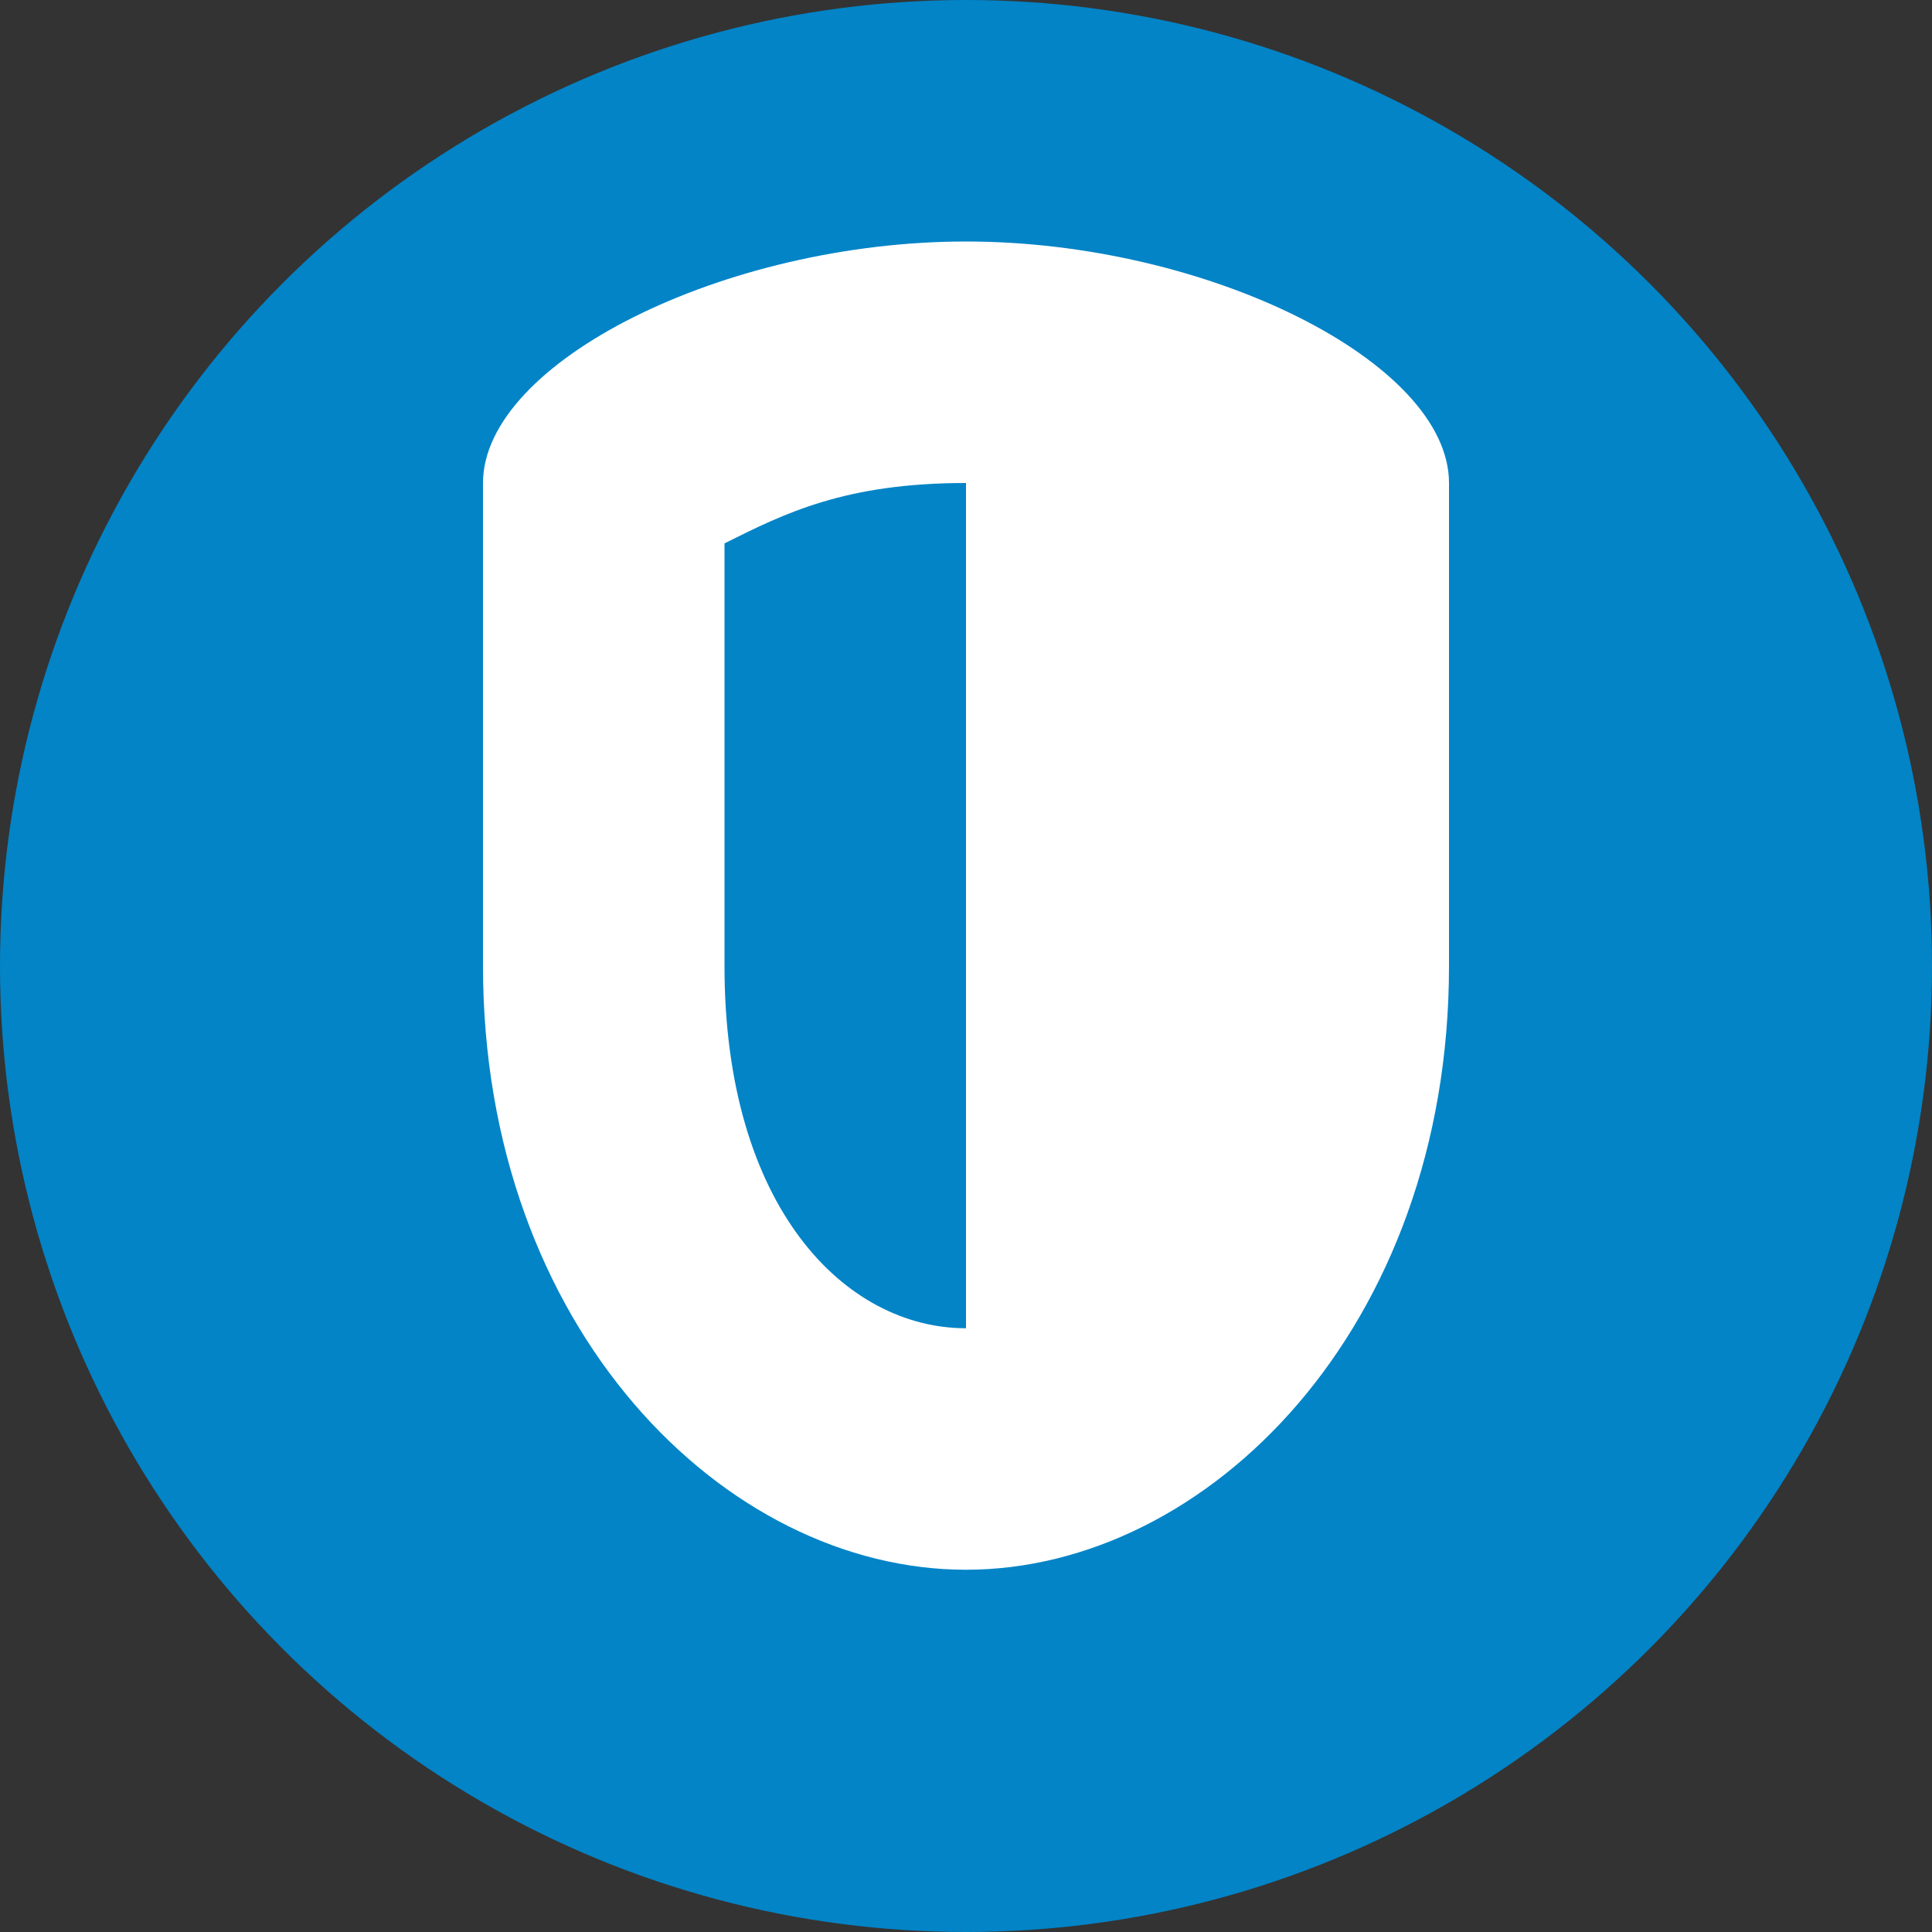
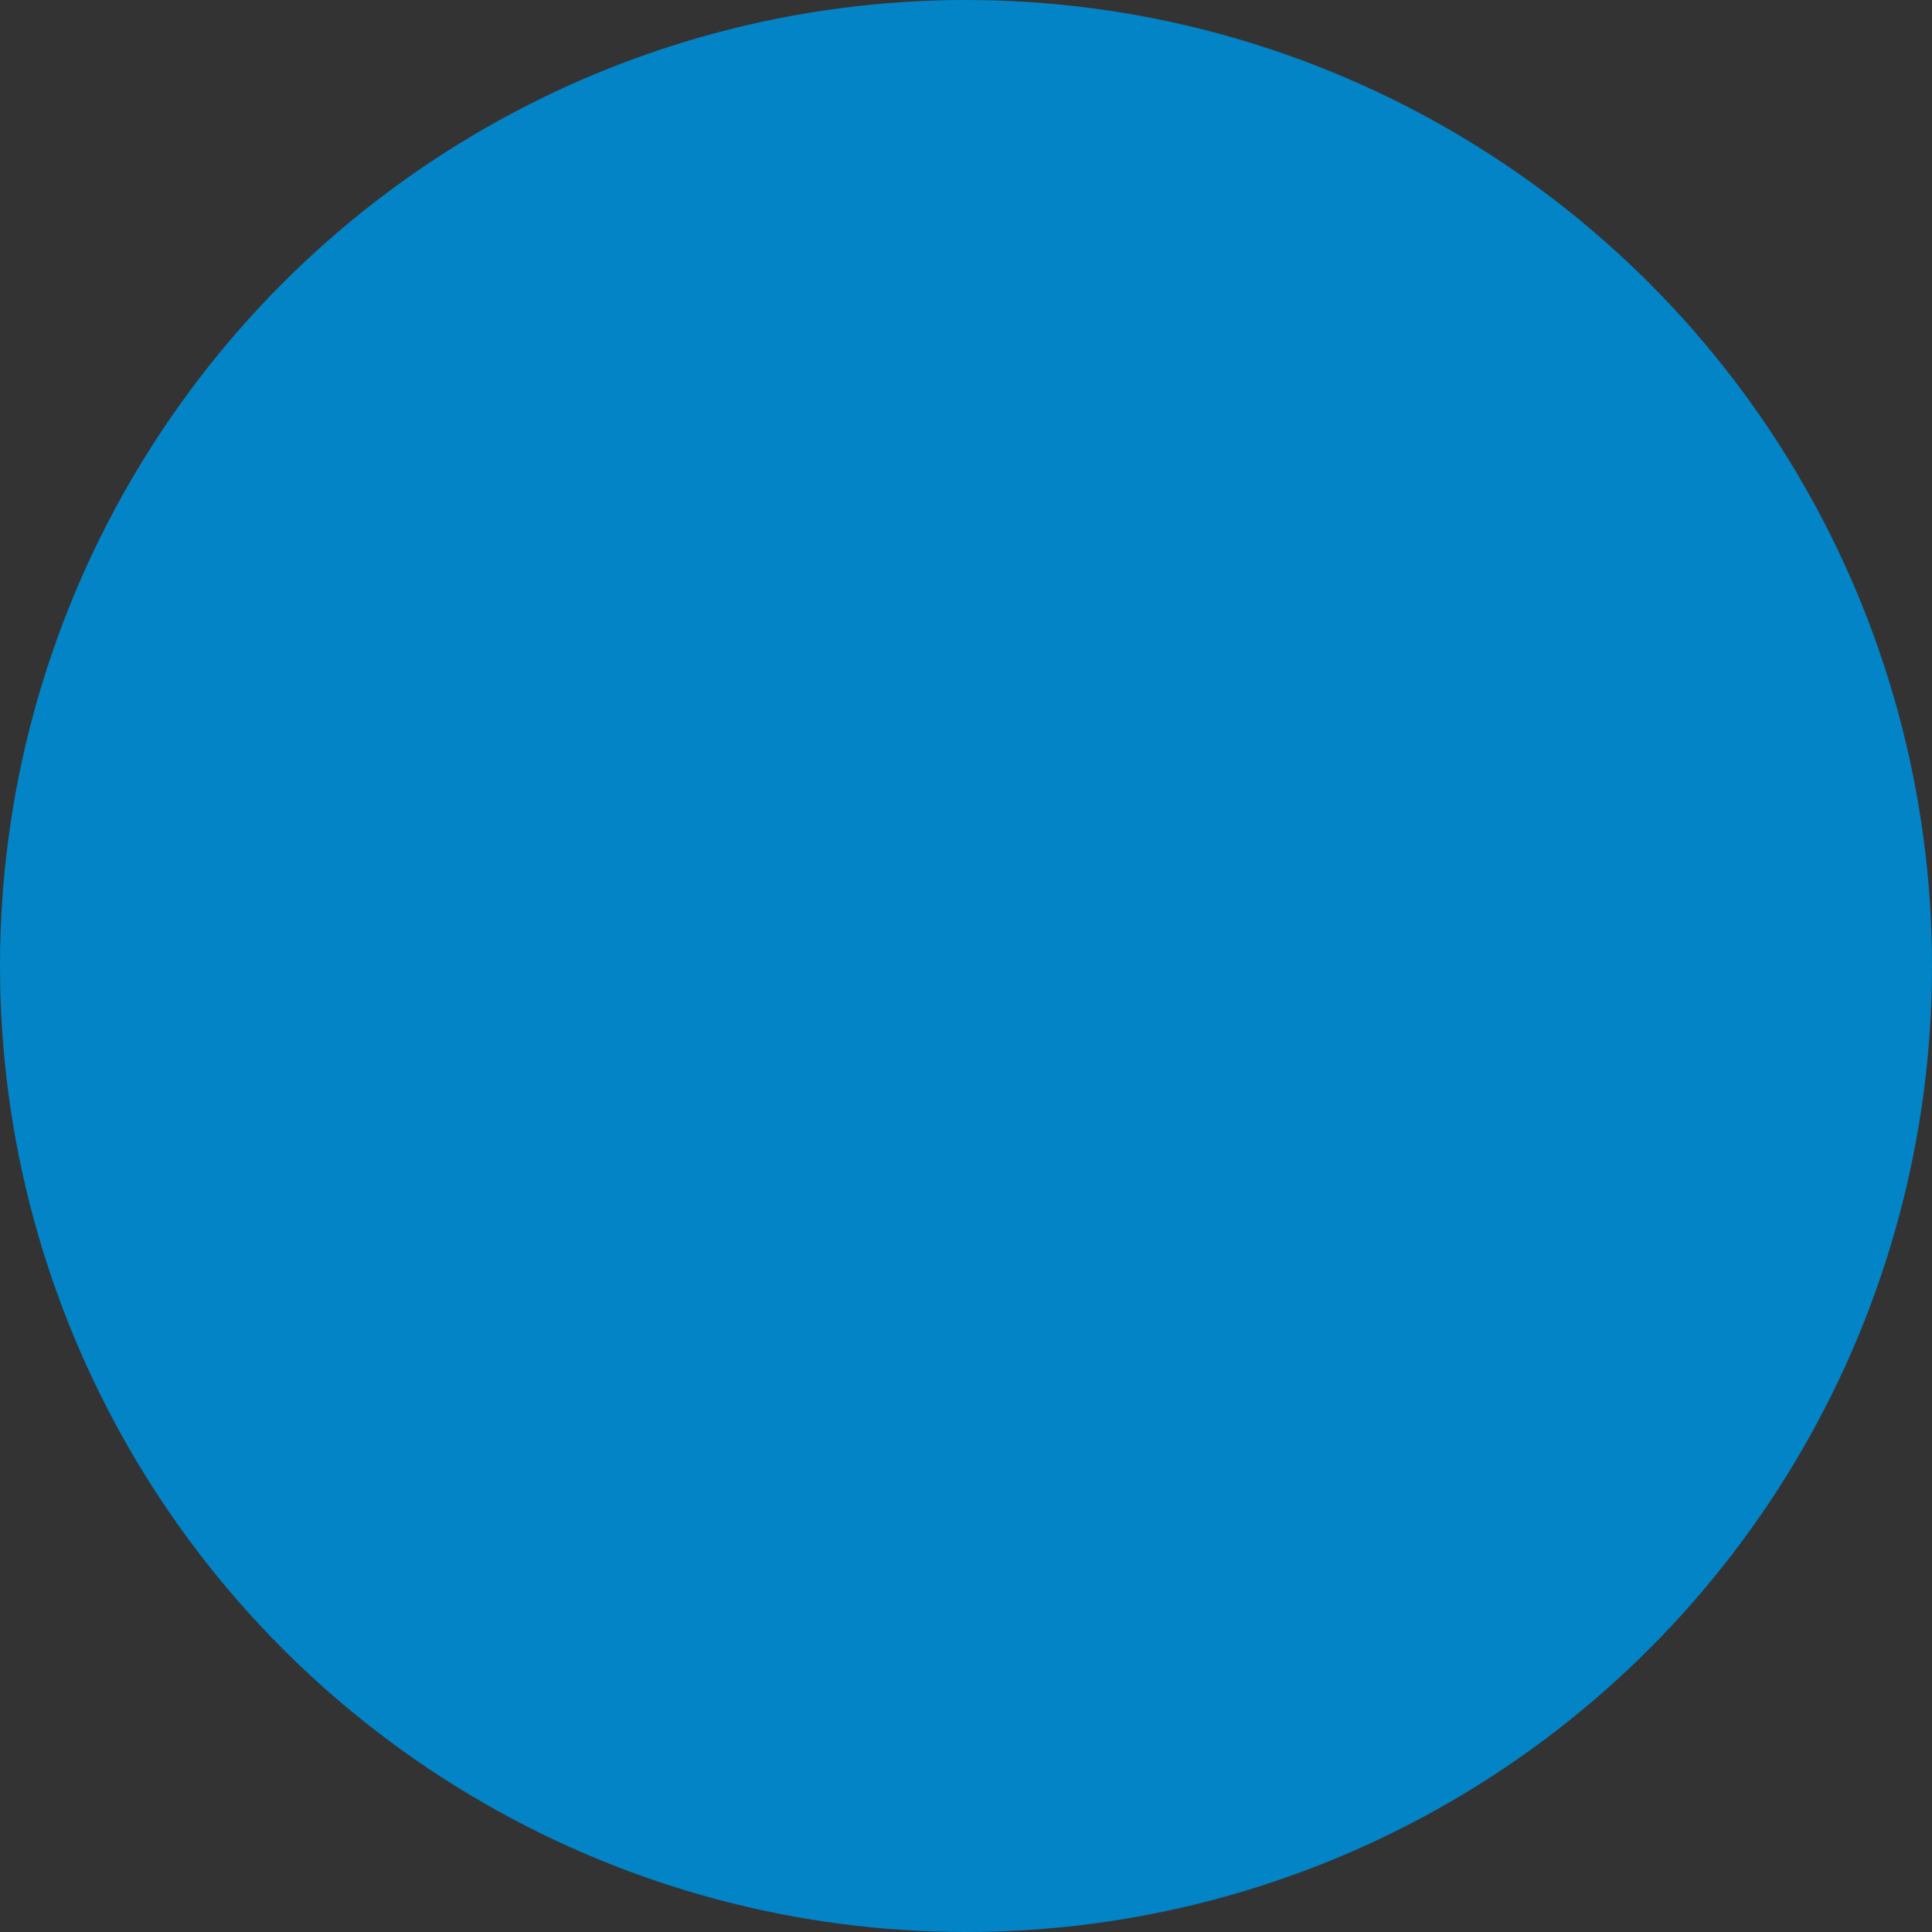
<svg xmlns="http://www.w3.org/2000/svg" width="512" height="512" viewBox="0 0 512 512">
  <rect x="0" y="0" width="512" height="512" fill="#333333" stroke="none" />
  <circle cx="256" cy="256" r="256" fill="#0284c7" />
-   <path d="M256 64c-64 0-128 32-128 64v128c0 96 64 160 128 160s128-64 128-160V128c0-32-64-64-128-64zm0 288c-32 0-64-32-64-96V144c16-8 32-16 64-16v224z" fill="white" />
</svg>